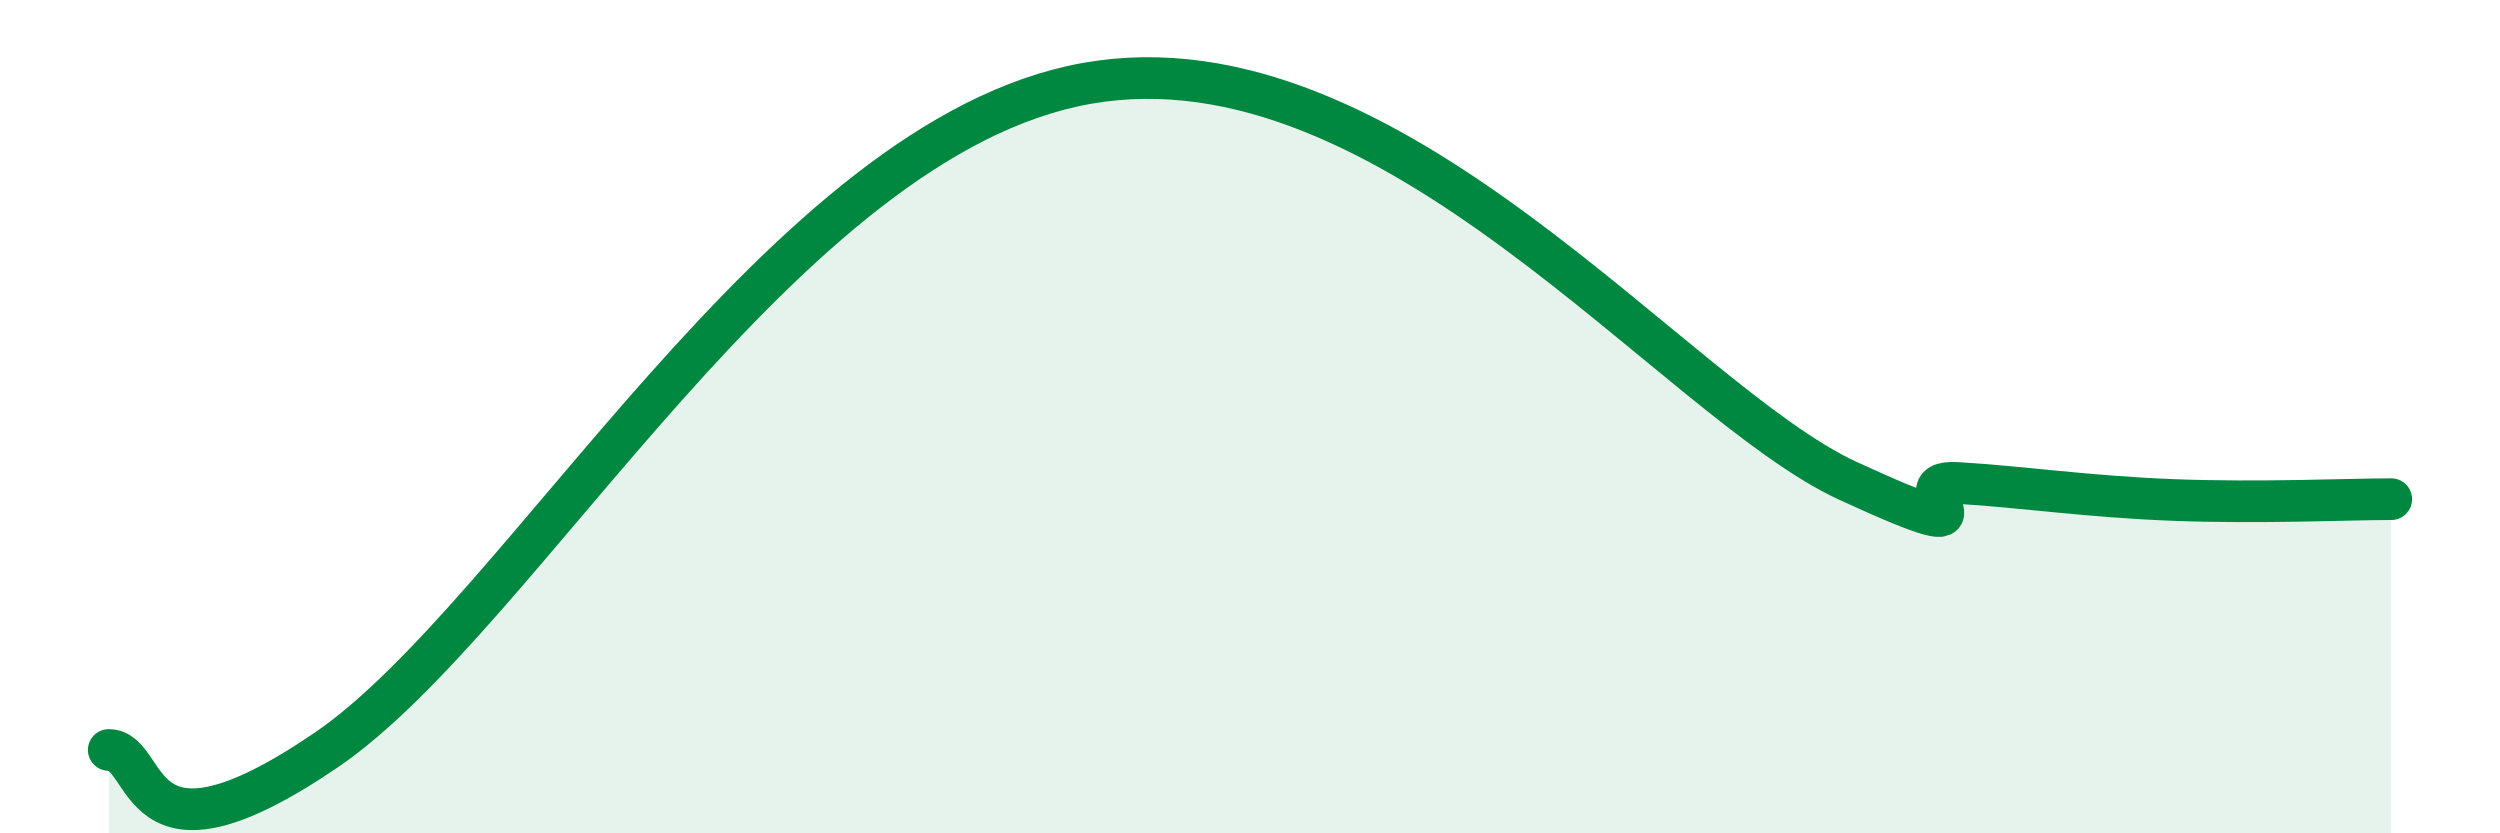
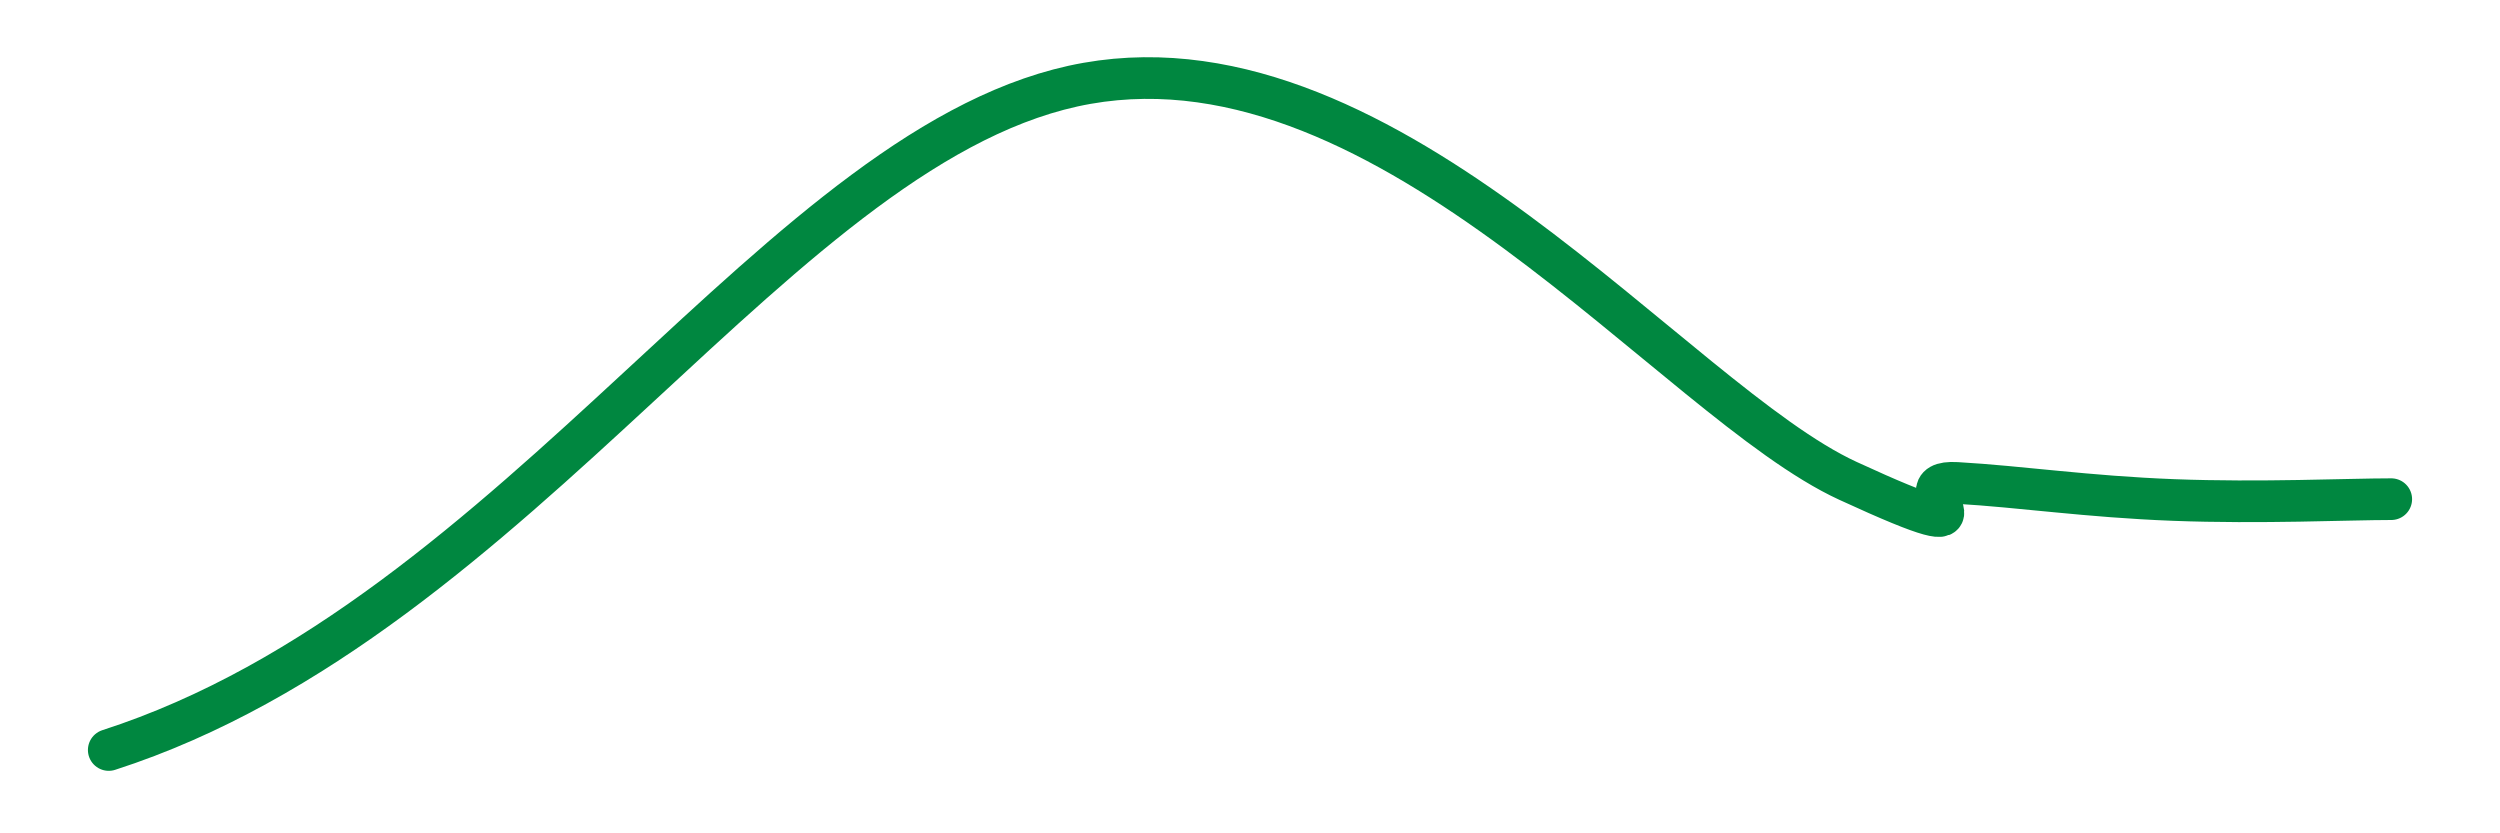
<svg xmlns="http://www.w3.org/2000/svg" width="60" height="20" viewBox="0 0 60 20">
-   <path d="M 2.61,18 C 3.65,18 3.13,21.2 7.83,18 C 12.53,14.8 18.79,3.29 26.09,2 C 33.39,0.71 40.18,9.62 44.35,11.54 C 48.52,13.46 45.4,11.5 46.96,11.59 C 48.52,11.68 50.08,11.92 52.17,12 C 54.26,12.08 56.35,11.98 57.39,11.98L57.39 20L2.61 20Z" fill="#008740" opacity="0.1" stroke-linecap="round" stroke-linejoin="round" />
-   <path d="M 2.61,18 C 3.65,18 3.13,21.2 7.83,18 C 12.53,14.8 18.79,3.29 26.09,2 C 33.39,0.71 40.18,9.62 44.35,11.54 C 48.52,13.46 45.4,11.5 46.96,11.59 C 48.52,11.68 50.08,11.92 52.17,12 C 54.26,12.08 56.35,11.98 57.39,11.98" stroke="#008740" stroke-width="1" fill="none" stroke-linecap="round" stroke-linejoin="round" />
+   <path d="M 2.61,18 C 12.53,14.8 18.79,3.29 26.09,2 C 33.39,0.71 40.18,9.62 44.35,11.54 C 48.52,13.46 45.4,11.5 46.96,11.59 C 48.52,11.68 50.08,11.92 52.17,12 C 54.26,12.08 56.35,11.98 57.39,11.98" stroke="#008740" stroke-width="1" fill="none" stroke-linecap="round" stroke-linejoin="round" />
</svg>